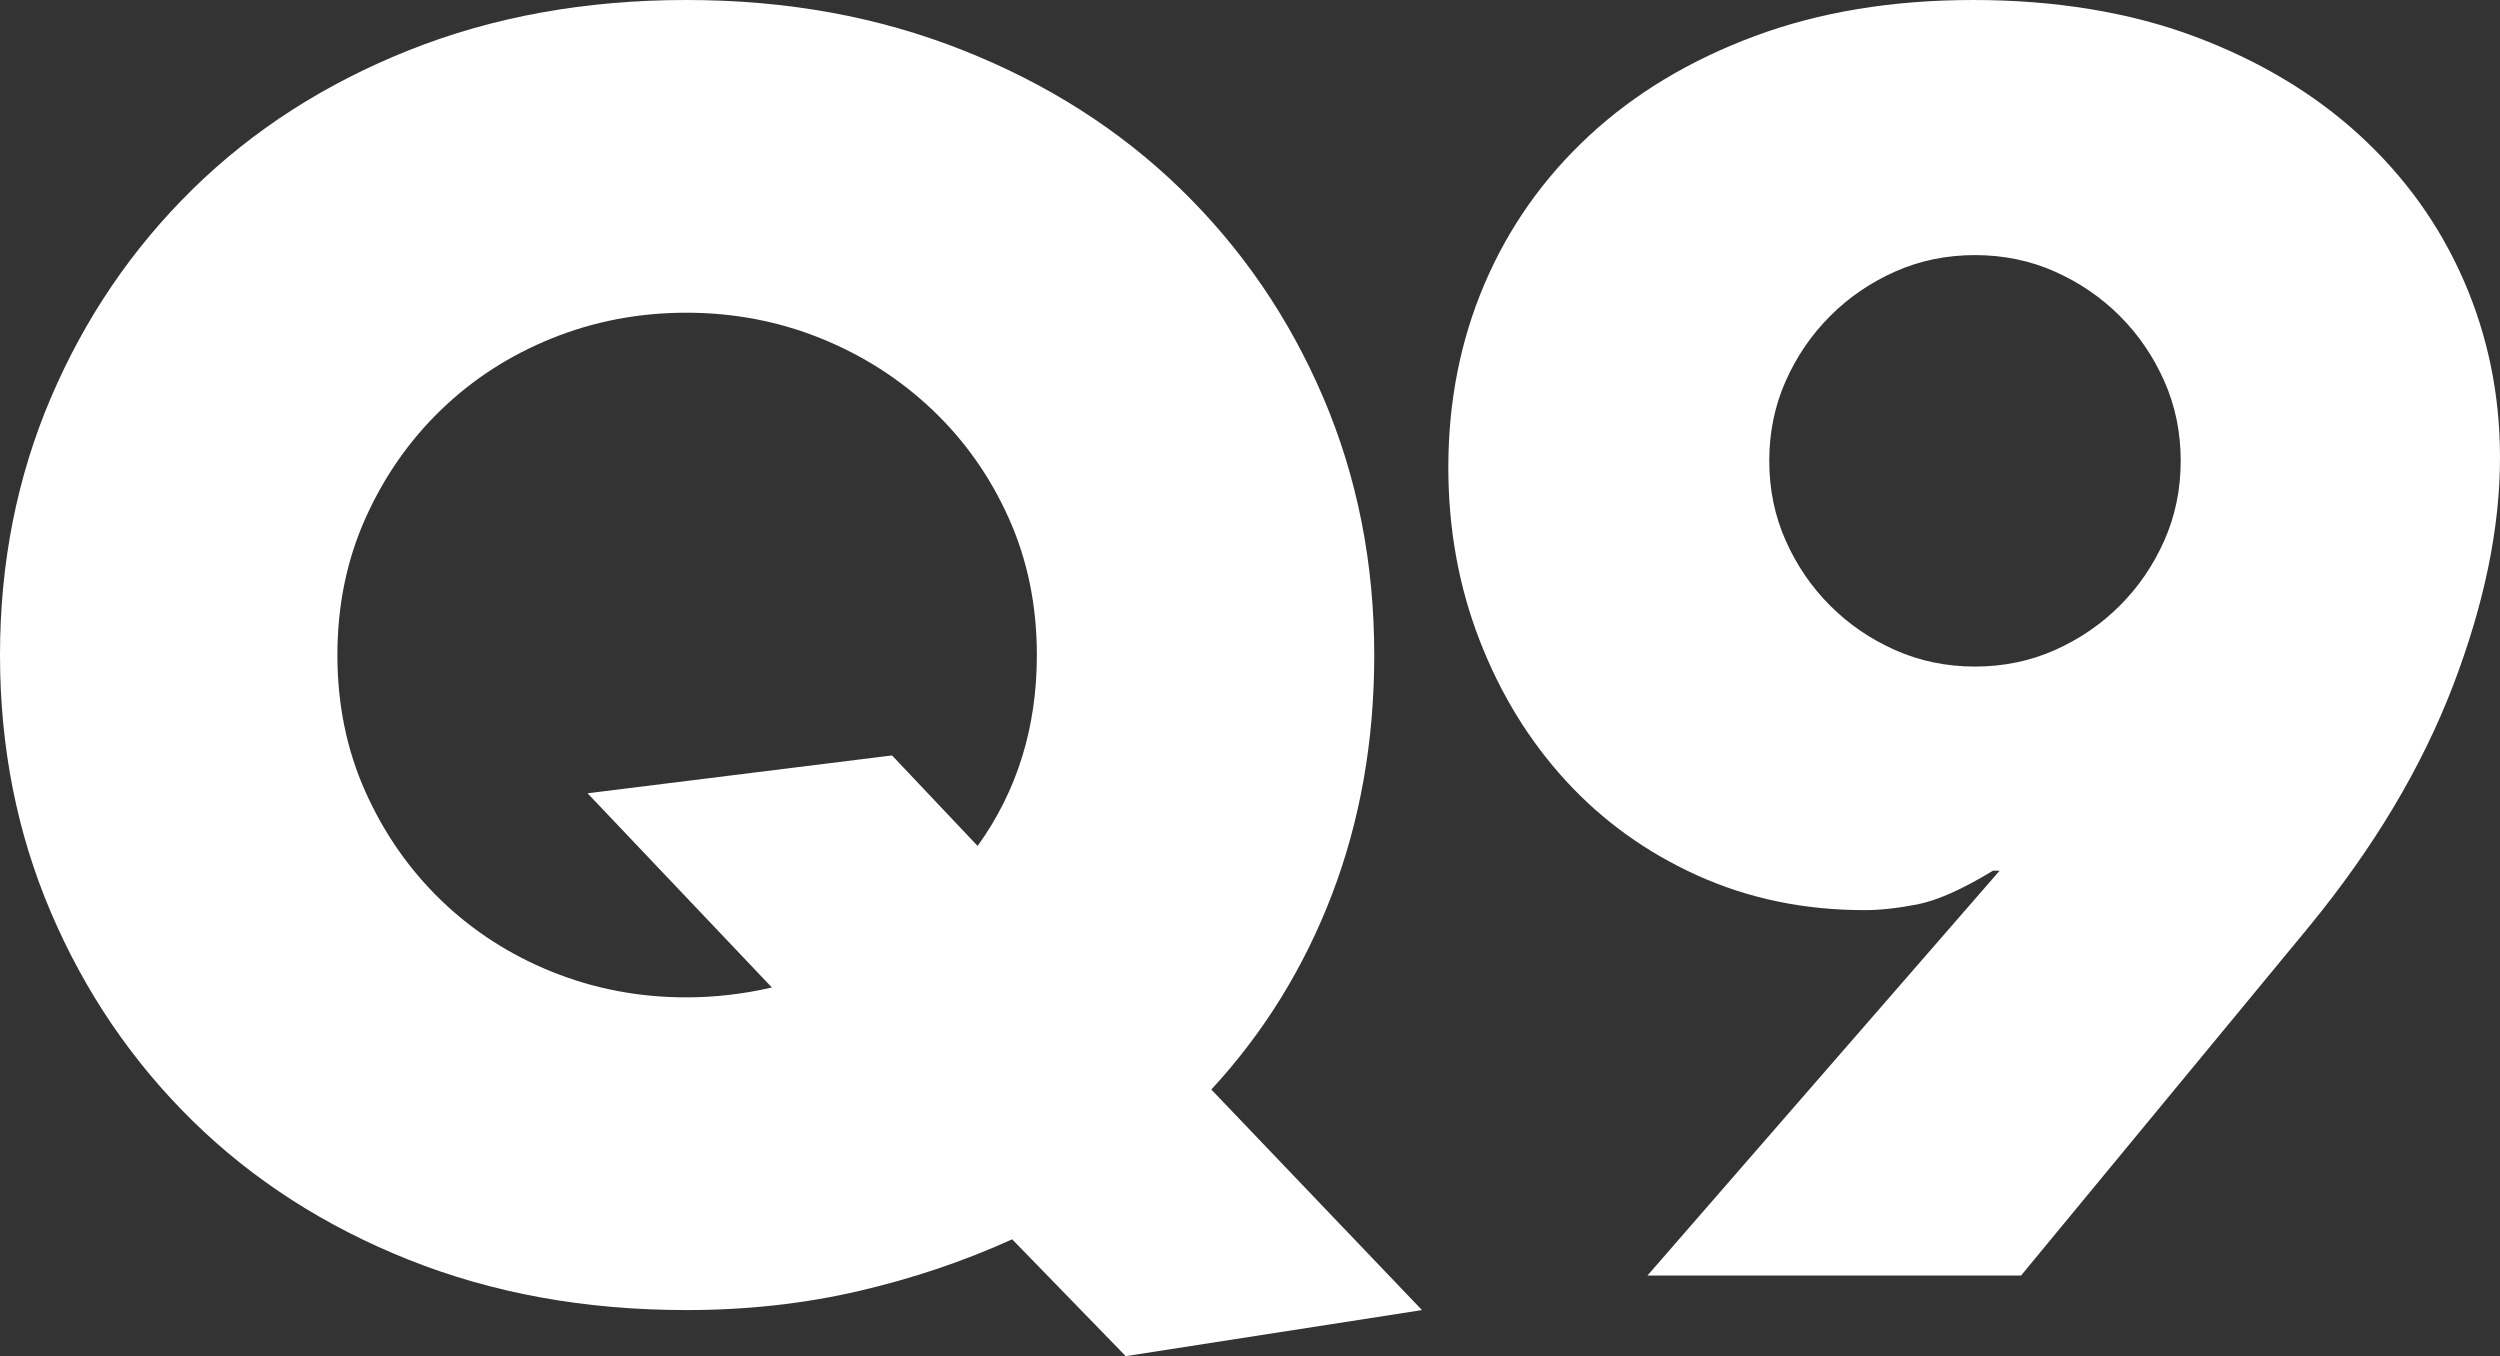
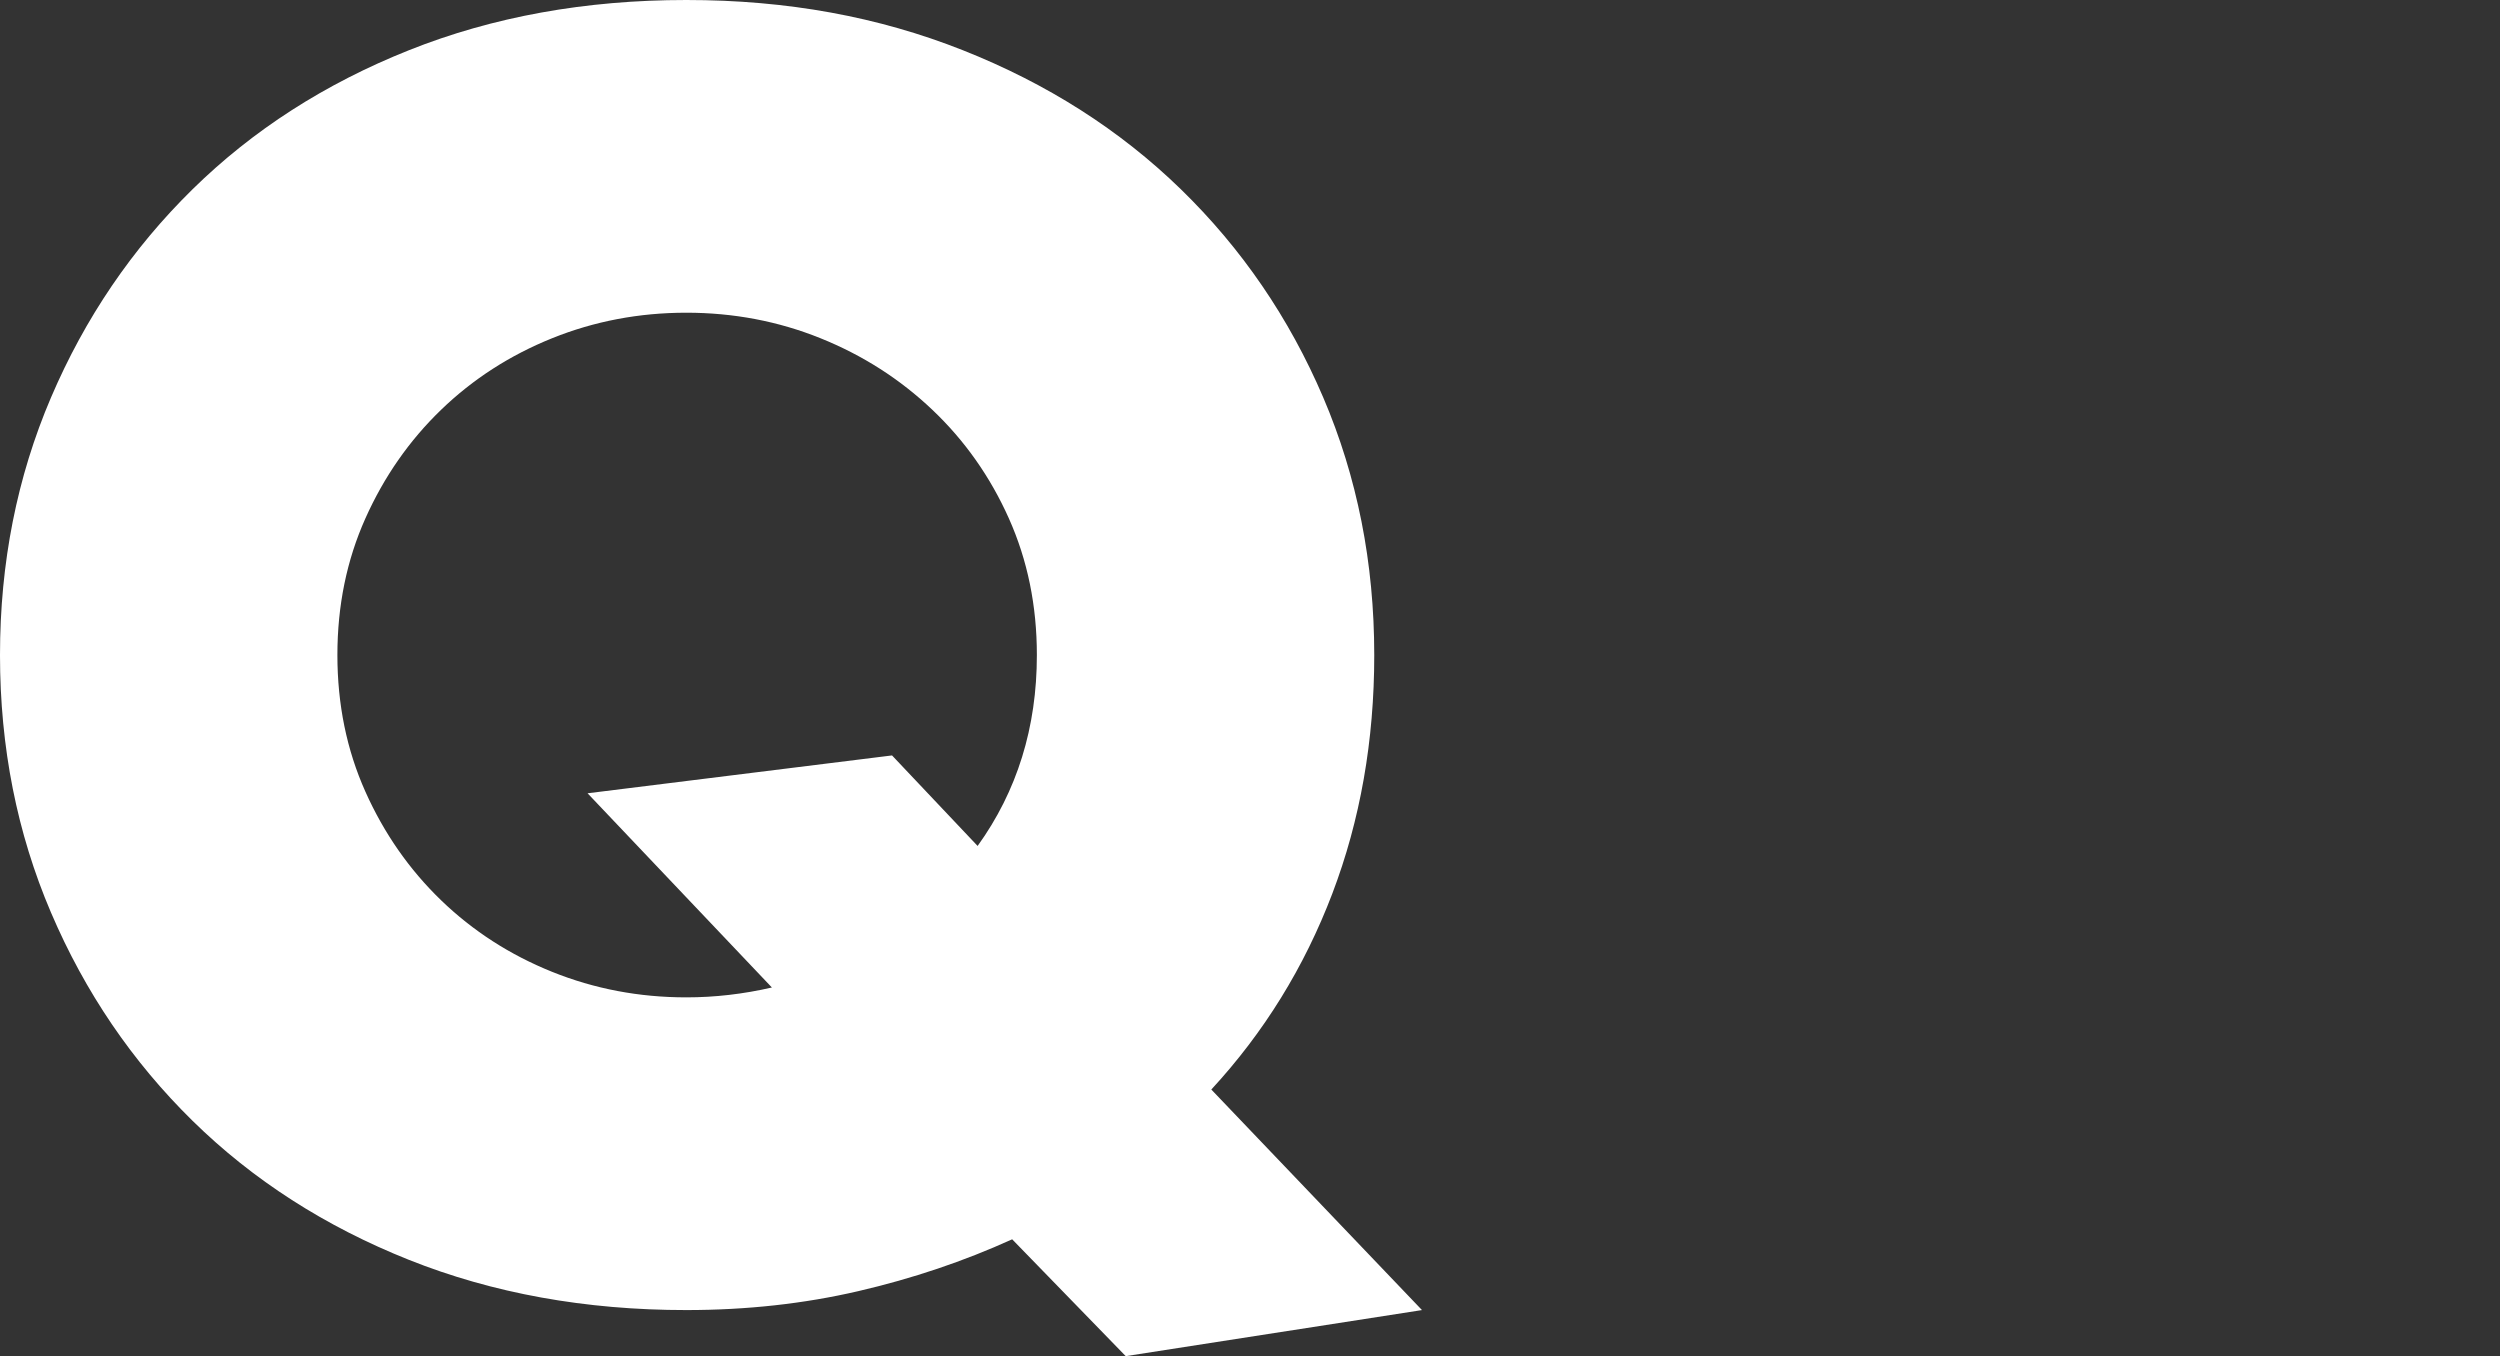
<svg xmlns="http://www.w3.org/2000/svg" id="b" viewBox="0 0 91.14 49.44">
  <rect x="0" y="0" width="91.14" height="49.44" fill="#333333" stroke="none" />
  <defs>
    <style>.d{isolation:isolate;}.e{fill:#fff;stroke-width:0px;}</style>
  </defs>
  <g id="c">
    <g class="d">
      <path class="e" d="M0,23.88c0-3.36.62-6.49,1.86-9.39,1.24-2.9,2.96-5.43,5.16-7.59,2.2-2.16,4.83-3.85,7.89-5.07,3.06-1.22,6.43-1.83,10.11-1.83s7,.61,10.08,1.83c3.08,1.22,5.73,2.91,7.95,5.07,2.22,2.16,3.95,4.69,5.19,7.59,1.24,2.9,1.86,6.03,1.86,9.39,0,3.12-.51,6.02-1.53,8.7-1.02,2.68-2.49,5.06-4.41,7.14l7.68,8.04-10.8,1.68-4.14-4.26c-1.76.8-3.63,1.43-5.61,1.89-1.98.46-4.07.69-6.27.69-3.68,0-7.05-.61-10.11-1.83-3.06-1.22-5.69-2.91-7.89-5.07-2.2-2.16-3.92-4.69-5.16-7.59-1.24-2.9-1.86-6.03-1.86-9.39ZM12.3,23.88c0,1.8.34,3.46,1.02,4.98.68,1.52,1.6,2.84,2.76,3.96,1.16,1.12,2.51,1.99,4.05,2.61,1.54.62,3.17.93,4.89.93,1.04,0,2.08-.12,3.12-.36l-6.72-7.08,11.1-1.38,3.12,3.3c1.44-2,2.16-4.32,2.16-6.96,0-1.8-.34-3.46-1.02-4.98-.68-1.52-1.61-2.84-2.79-3.96-1.18-1.12-2.54-1.99-4.08-2.61-1.54-.62-3.17-.93-4.89-.93s-3.35.31-4.89.93c-1.54.62-2.89,1.49-4.05,2.61-1.16,1.12-2.08,2.44-2.76,3.96-.68,1.52-1.02,3.18-1.02,4.98Z" />
-       <path class="e" d="M60.06,46.5l12.84-14.76h-.24c-1.12.68-2.04,1.09-2.76,1.23-.72.14-1.36.21-1.92.21-2.2,0-4.23-.42-6.09-1.26-1.86-.84-3.46-1.99-4.8-3.45-1.34-1.46-2.39-3.17-3.15-5.13-.76-1.96-1.14-4.06-1.14-6.3,0-2.4.44-4.63,1.32-6.69.88-2.06,2.15-3.86,3.81-5.4,1.66-1.54,3.67-2.75,6.03-3.63,2.36-.88,5.02-1.32,7.98-1.32s5.68.44,8.04,1.32c2.36.88,4.37,2.08,6.03,3.6,1.66,1.52,2.93,3.29,3.81,5.31.88,2.02,1.32,4.17,1.32,6.45,0,2.56-.57,5.33-1.71,8.31-1.14,2.98-2.89,5.91-5.25,8.79l-10.5,12.72h-13.62ZM79.5,16.8c0-1.04-.2-2.01-.6-2.91-.4-.9-.94-1.69-1.62-2.37-.68-.68-1.47-1.22-2.37-1.62-.9-.4-1.87-.6-2.91-.6s-2.01.2-2.91.6c-.9.4-1.69.94-2.37,1.62s-1.22,1.47-1.62,2.37c-.4.9-.6,1.87-.6,2.91s.2,2.01.6,2.91c.4.9.94,1.69,1.62,2.37.68.68,1.47,1.22,2.37,1.62.9.4,1.87.6,2.91.6s2.01-.2,2.91-.6c.9-.4,1.69-.94,2.37-1.62s1.22-1.47,1.62-2.37c.4-.9.6-1.87.6-2.91Z" />
    </g>
  </g>
</svg>